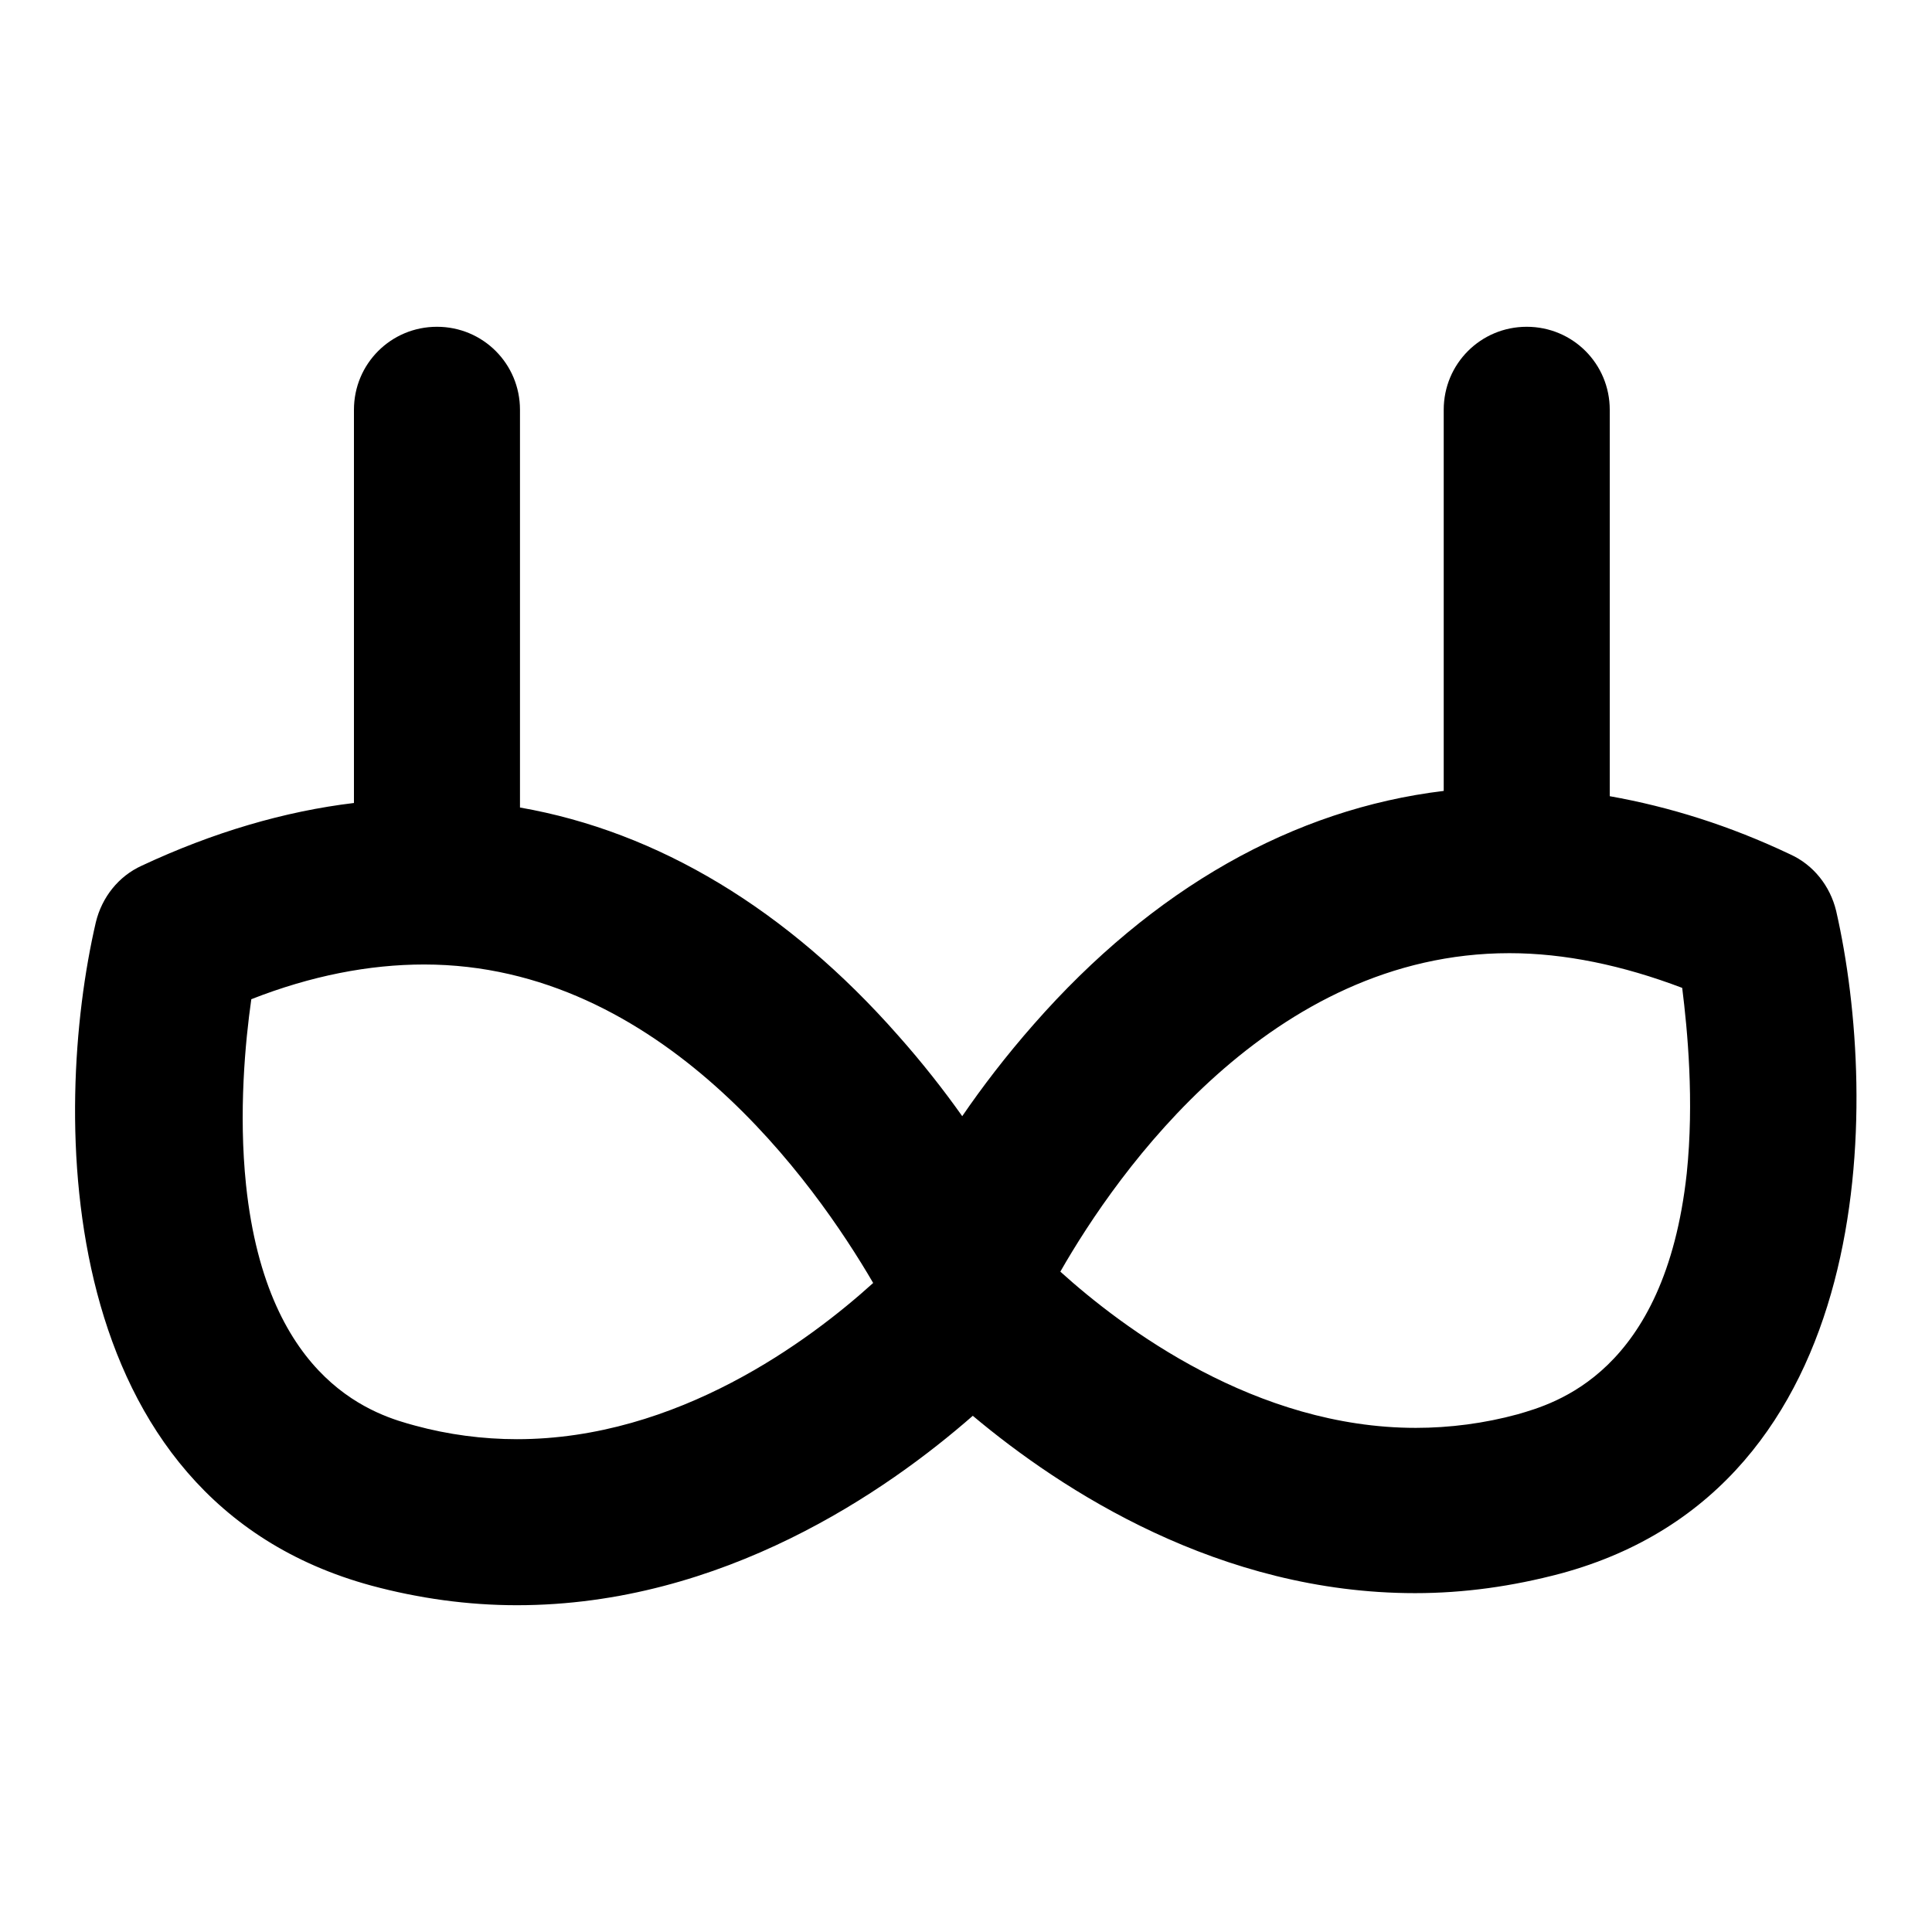
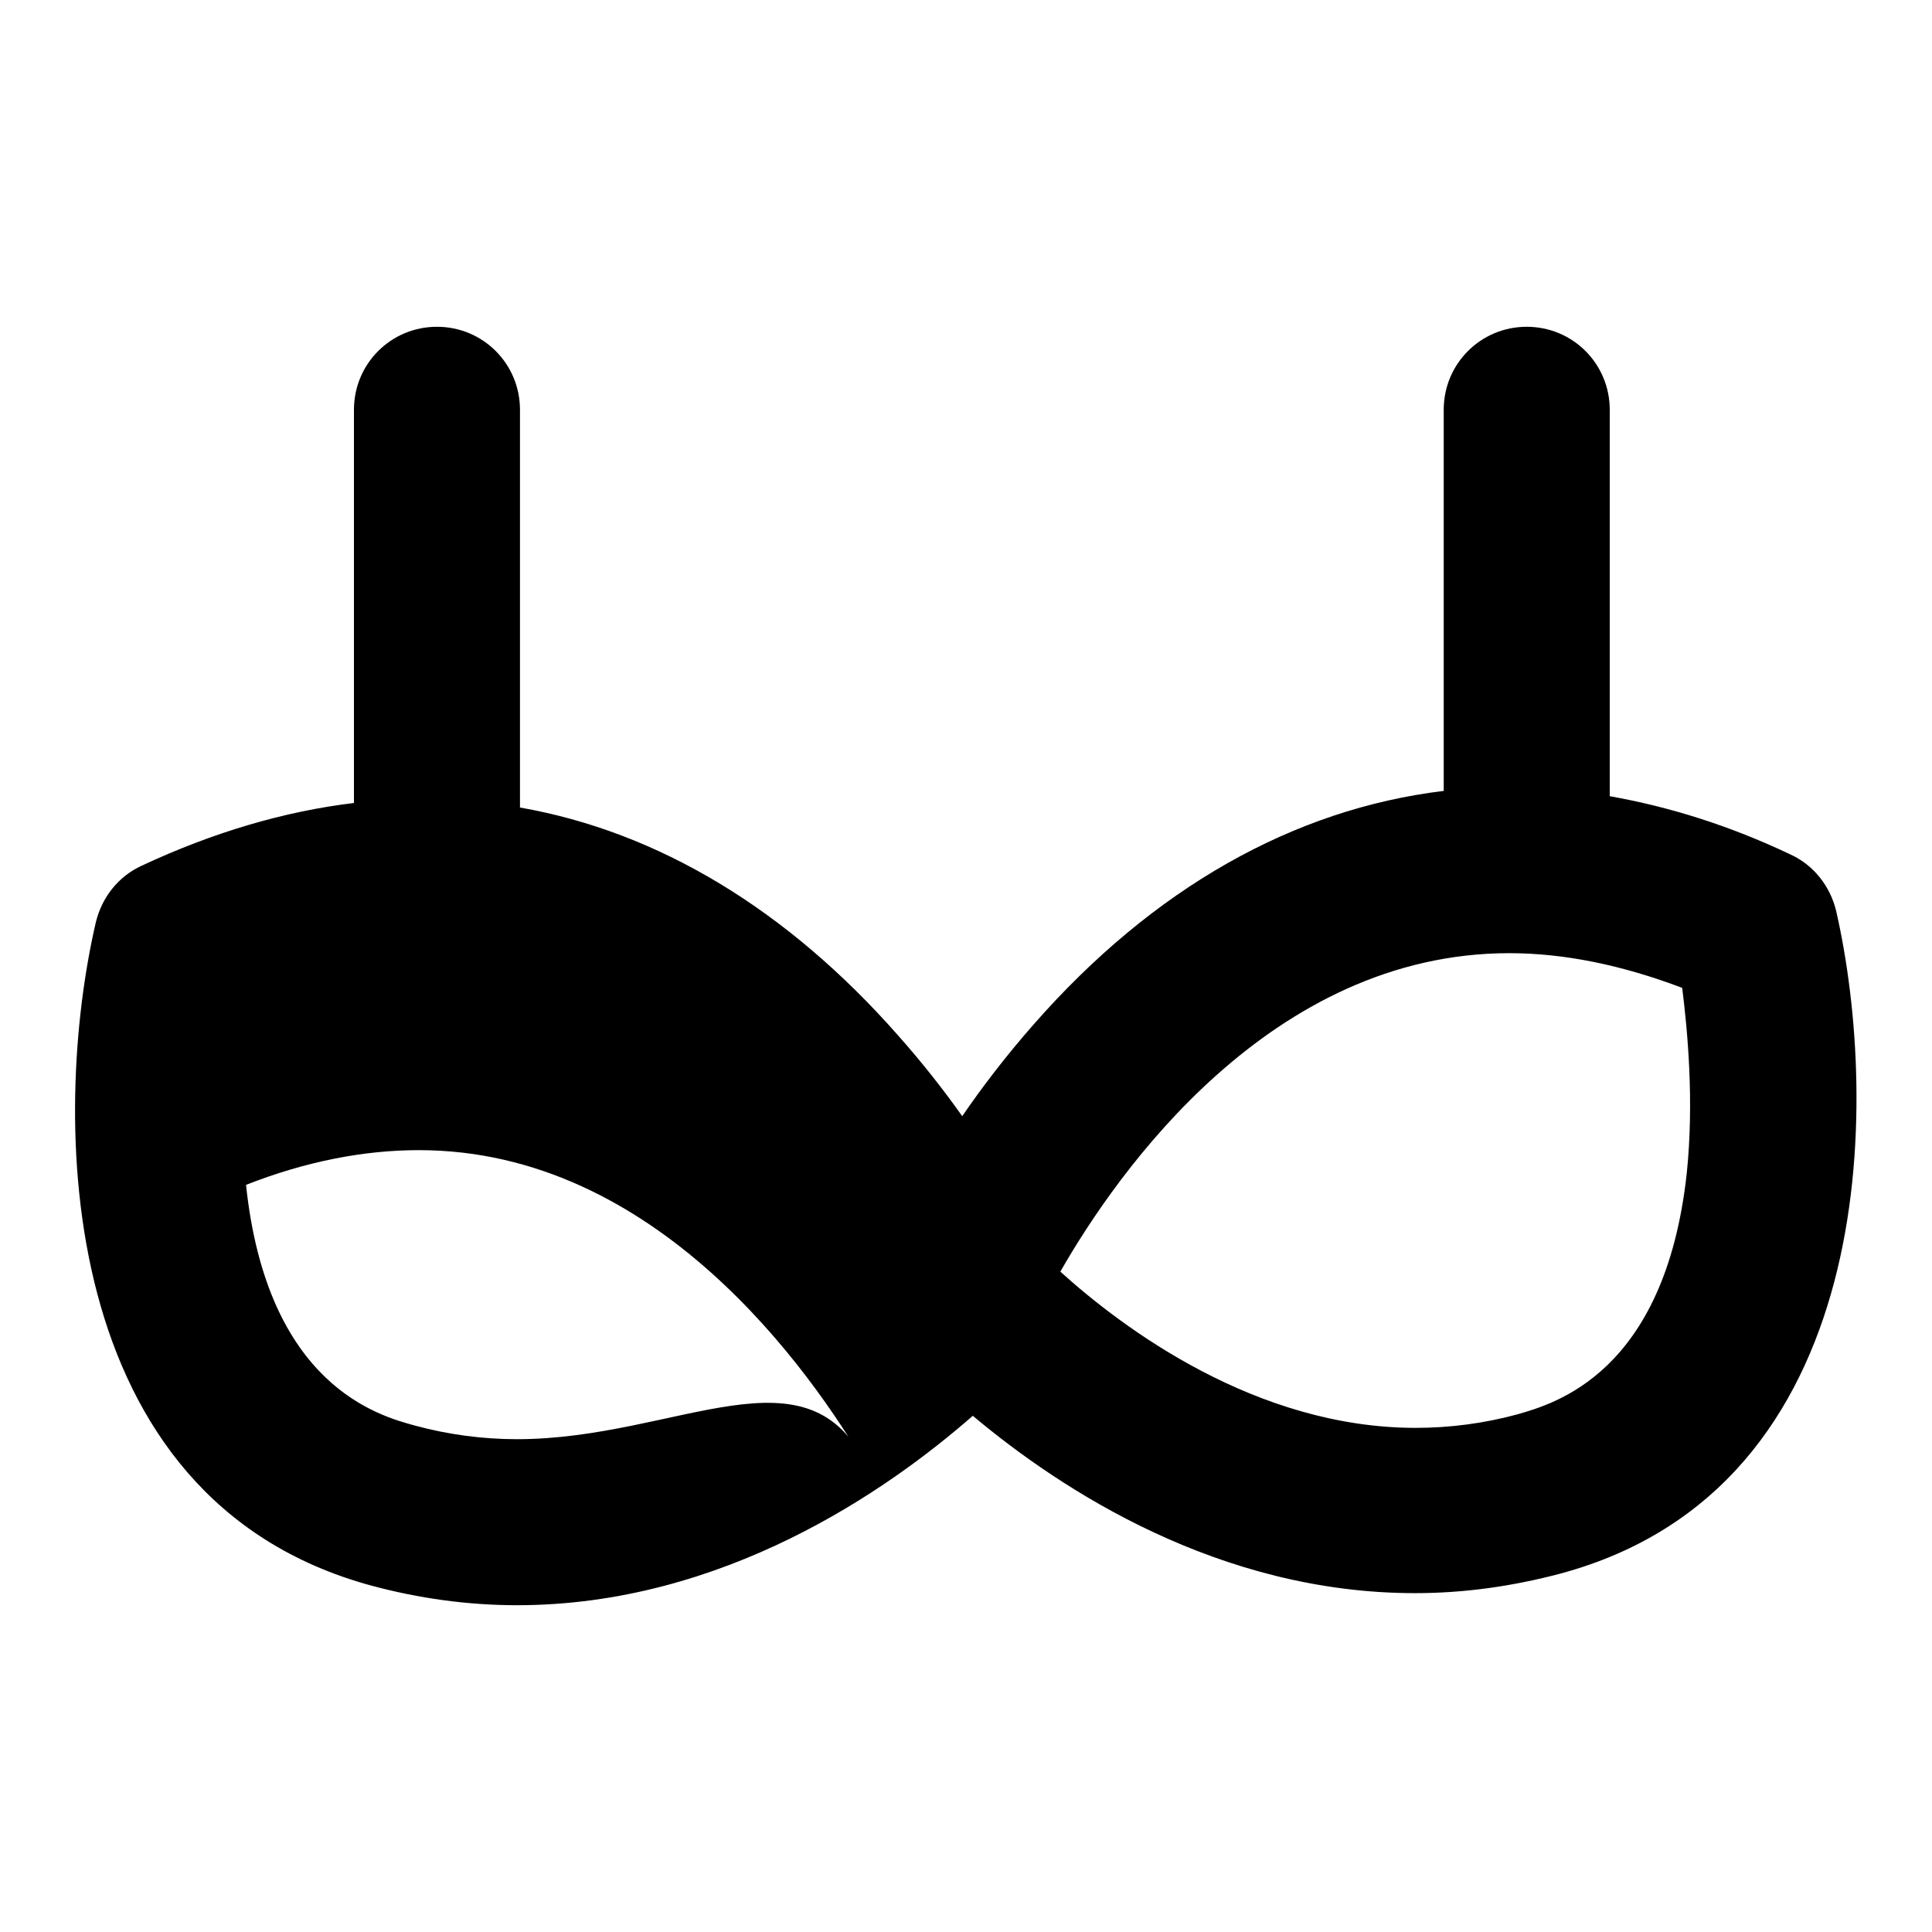
<svg xmlns="http://www.w3.org/2000/svg" version="1.1" x="0px" y="0px" viewBox="0 0 256 256" enable-background="new 0 0 256 256" xml:space="preserve">
  <g>
-     <path fill="#000000" d="M243.3,120.7c-0.8-3.3-3-6.1-6.1-7.5c-8-3.8-16-6.3-23.9-7.7V54.3c0-6.1-4.9-11-11-11s-11,4.9-11,11v50.5 c-19.9,2.4-38.5,12.9-54.3,30.9c-3.7,4.2-6.9,8.4-9.5,12.2c-2.4-3.4-5.3-7.1-8.5-10.7c-14.7-16.7-31.8-27-50.1-30.2V54.3 c0-6.1-4.9-11-11-11s-11,4.9-11,11v52.1c-9.2,1.1-18.7,3.9-28.1,8.3c-3.1,1.4-5.3,4.2-6.1,7.5c-5.9,25.4-5.8,76.4,36.5,87.9 c6.3,1.7,12.8,2.6,19.3,2.6l0,0c27.3,0,49.1-15.2,60.4-25.1c11.8,9.9,32.7,23.5,58.6,23.5c6.5,0,12.9-0.9,19.3-2.6 C249,197.1,249.1,146.1,243.3,120.7z M68.5,190.7c-4.5,0-9.1-0.6-13.5-1.8c-4.8-1.3-19.6-5.3-22.4-31.9c-1-9.6-0.1-19,0.7-24.6 c7.9-3.1,15.6-4.6,22.9-4.6c31.4,0,51.8,29,59.5,42.2C107.3,177.6,89.8,190.7,68.5,190.7z M223.5,155.5 c-2.9,26.5-17.6,30.5-22.4,31.9c-4.4,1.2-9,1.8-13.5,1.8c-21.2,0-38.8-13.2-47.1-20.7c7.6-13.3,27.9-42.2,59.5-42.2 c7.3,0,15,1.6,22.9,4.6C223.6,136.5,224.5,145.9,223.5,155.5z" />
+     <path fill="#000000" d="M243.3,120.7c-0.8-3.3-3-6.1-6.1-7.5c-8-3.8-16-6.3-23.9-7.7V54.3c0-6.1-4.9-11-11-11s-11,4.9-11,11v50.5 c-19.9,2.4-38.5,12.9-54.3,30.9c-3.7,4.2-6.9,8.4-9.5,12.2c-2.4-3.4-5.3-7.1-8.5-10.7c-14.7-16.7-31.8-27-50.1-30.2V54.3 c0-6.1-4.9-11-11-11s-11,4.9-11,11v52.1c-9.2,1.1-18.7,3.9-28.1,8.3c-3.1,1.4-5.3,4.2-6.1,7.5c-5.9,25.4-5.8,76.4,36.5,87.9 c6.3,1.7,12.8,2.6,19.3,2.6l0,0c27.3,0,49.1-15.2,60.4-25.1c11.8,9.9,32.7,23.5,58.6,23.5c6.5,0,12.9-0.9,19.3-2.6 C249,197.1,249.1,146.1,243.3,120.7z M68.5,190.7c-4.5,0-9.1-0.6-13.5-1.8c-4.8-1.3-19.6-5.3-22.4-31.9c7.9-3.1,15.6-4.6,22.9-4.6c31.4,0,51.8,29,59.5,42.2C107.3,177.6,89.8,190.7,68.5,190.7z M223.5,155.5 c-2.9,26.5-17.6,30.5-22.4,31.9c-4.4,1.2-9,1.8-13.5,1.8c-21.2,0-38.8-13.2-47.1-20.7c7.6-13.3,27.9-42.2,59.5-42.2 c7.3,0,15,1.6,22.9,4.6C223.6,136.5,224.5,145.9,223.5,155.5z" />
  </g>
</svg>